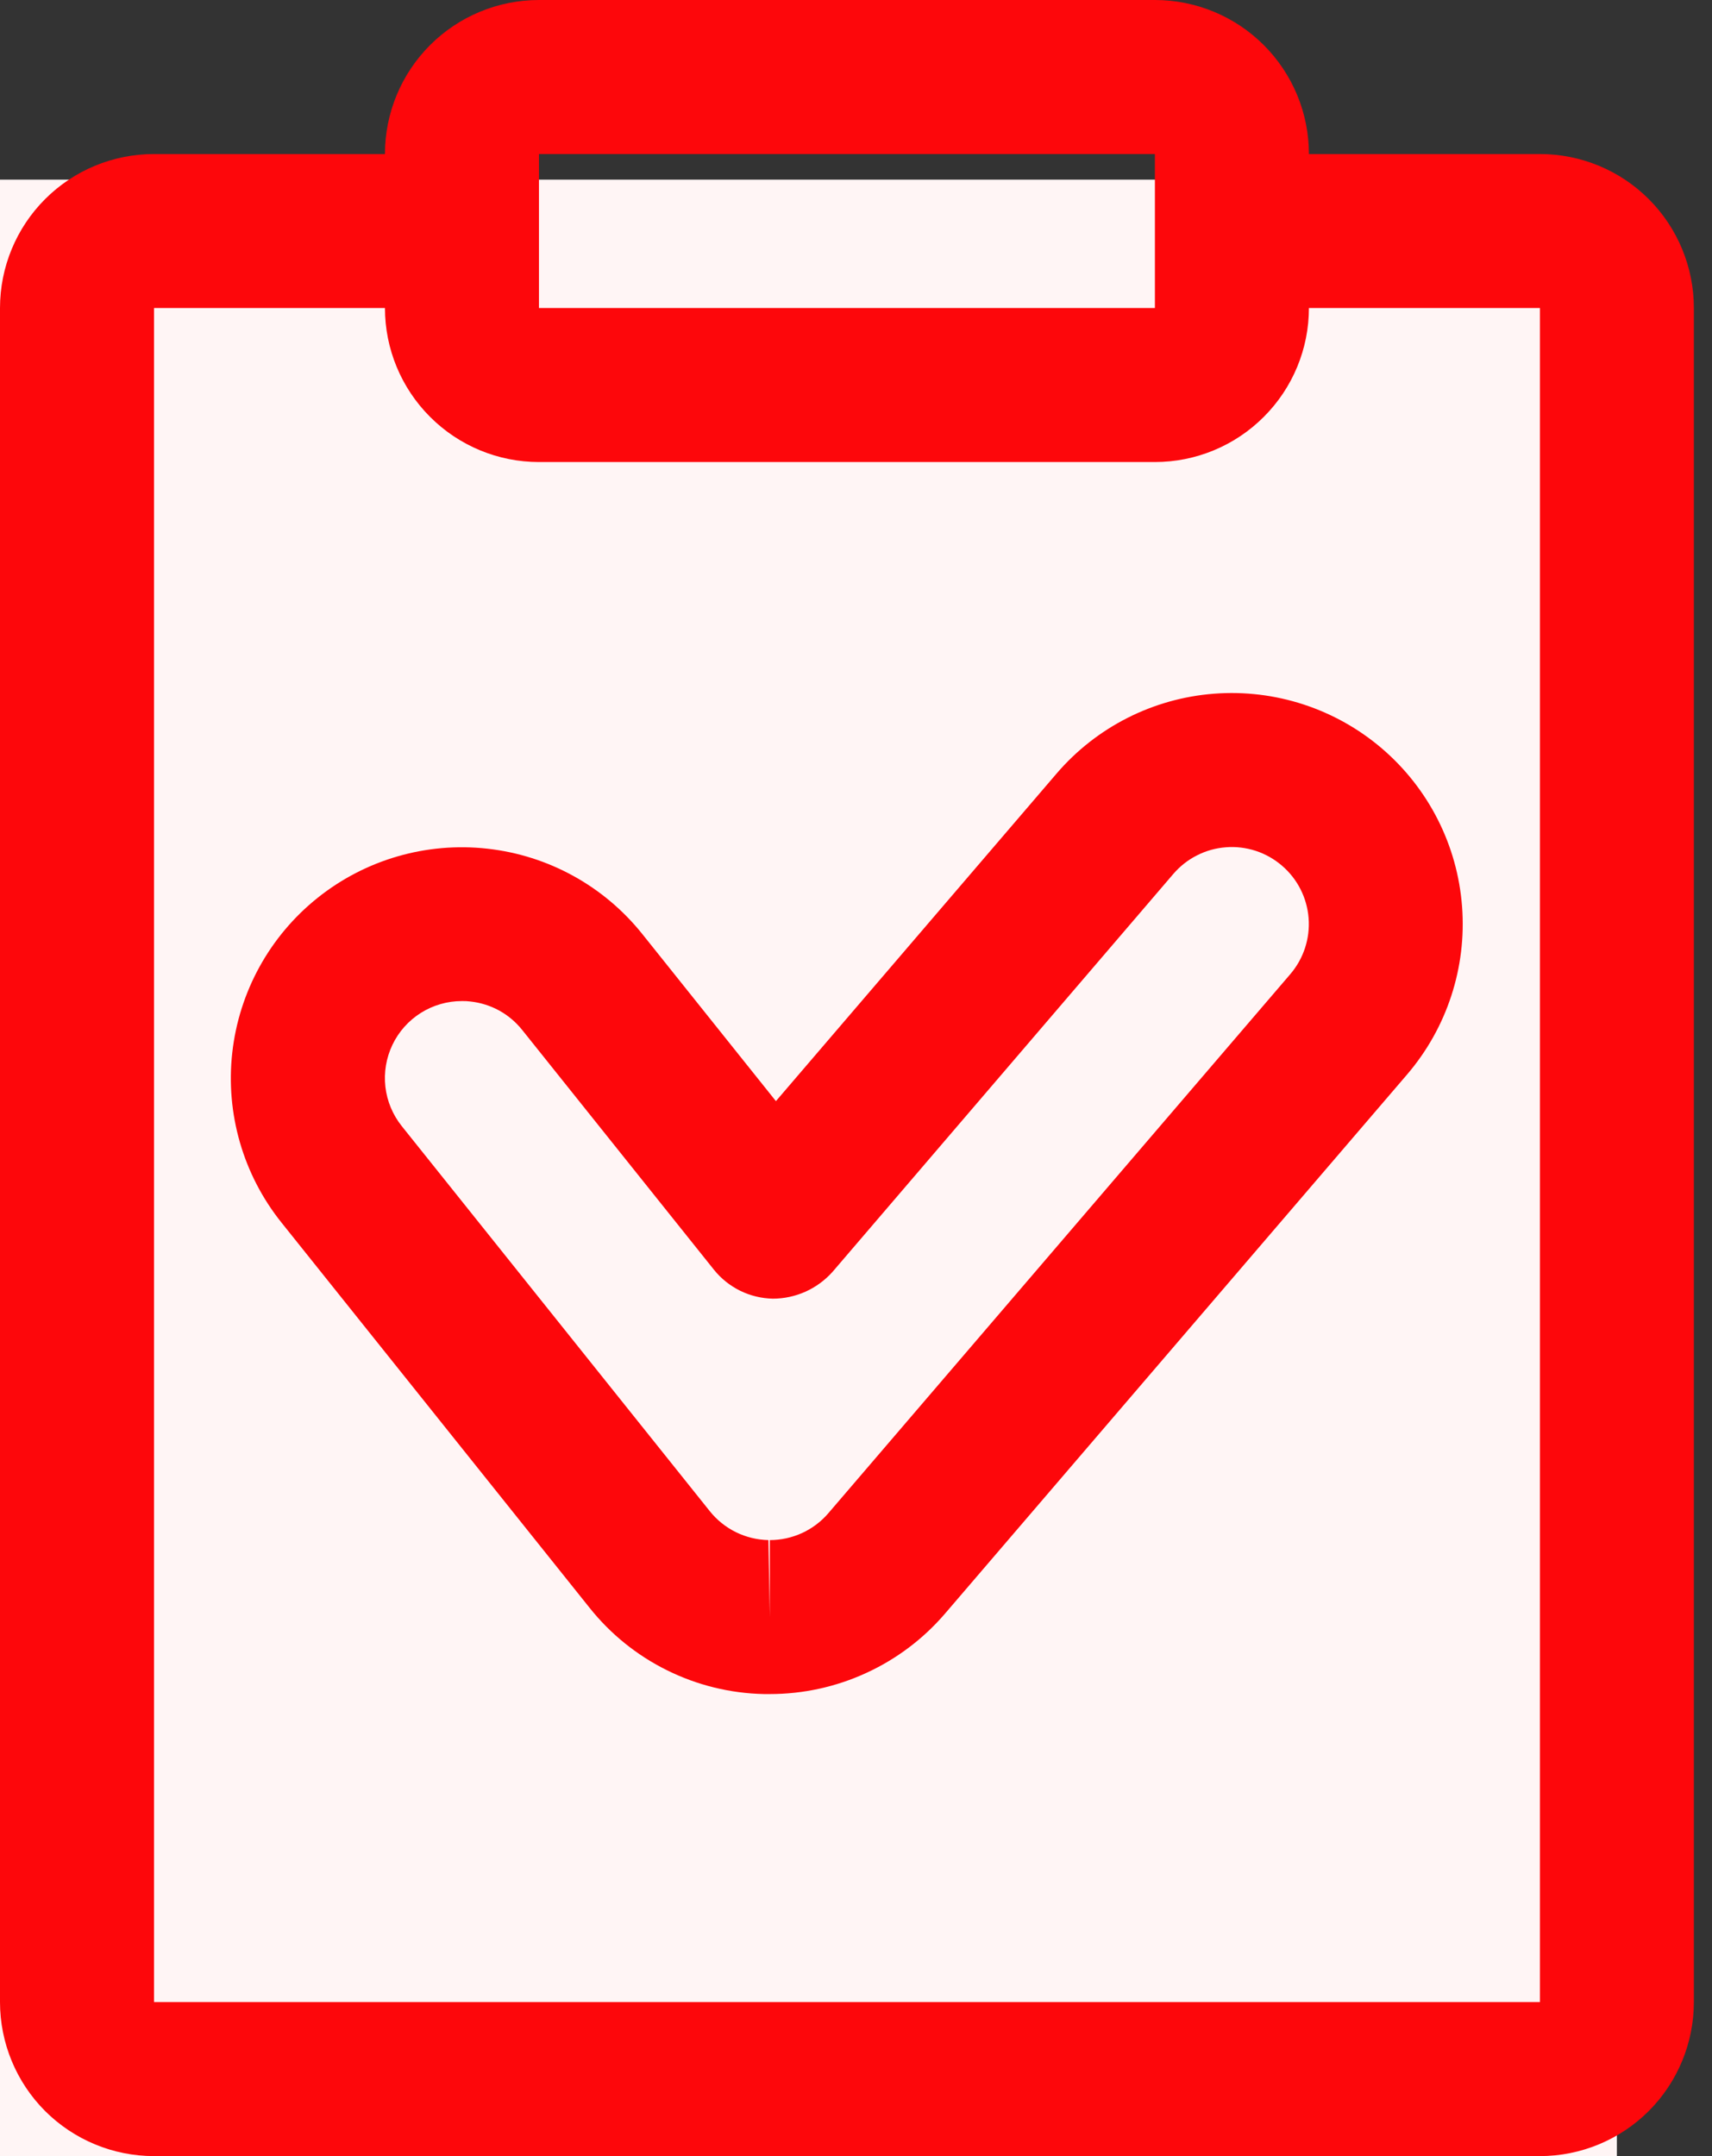
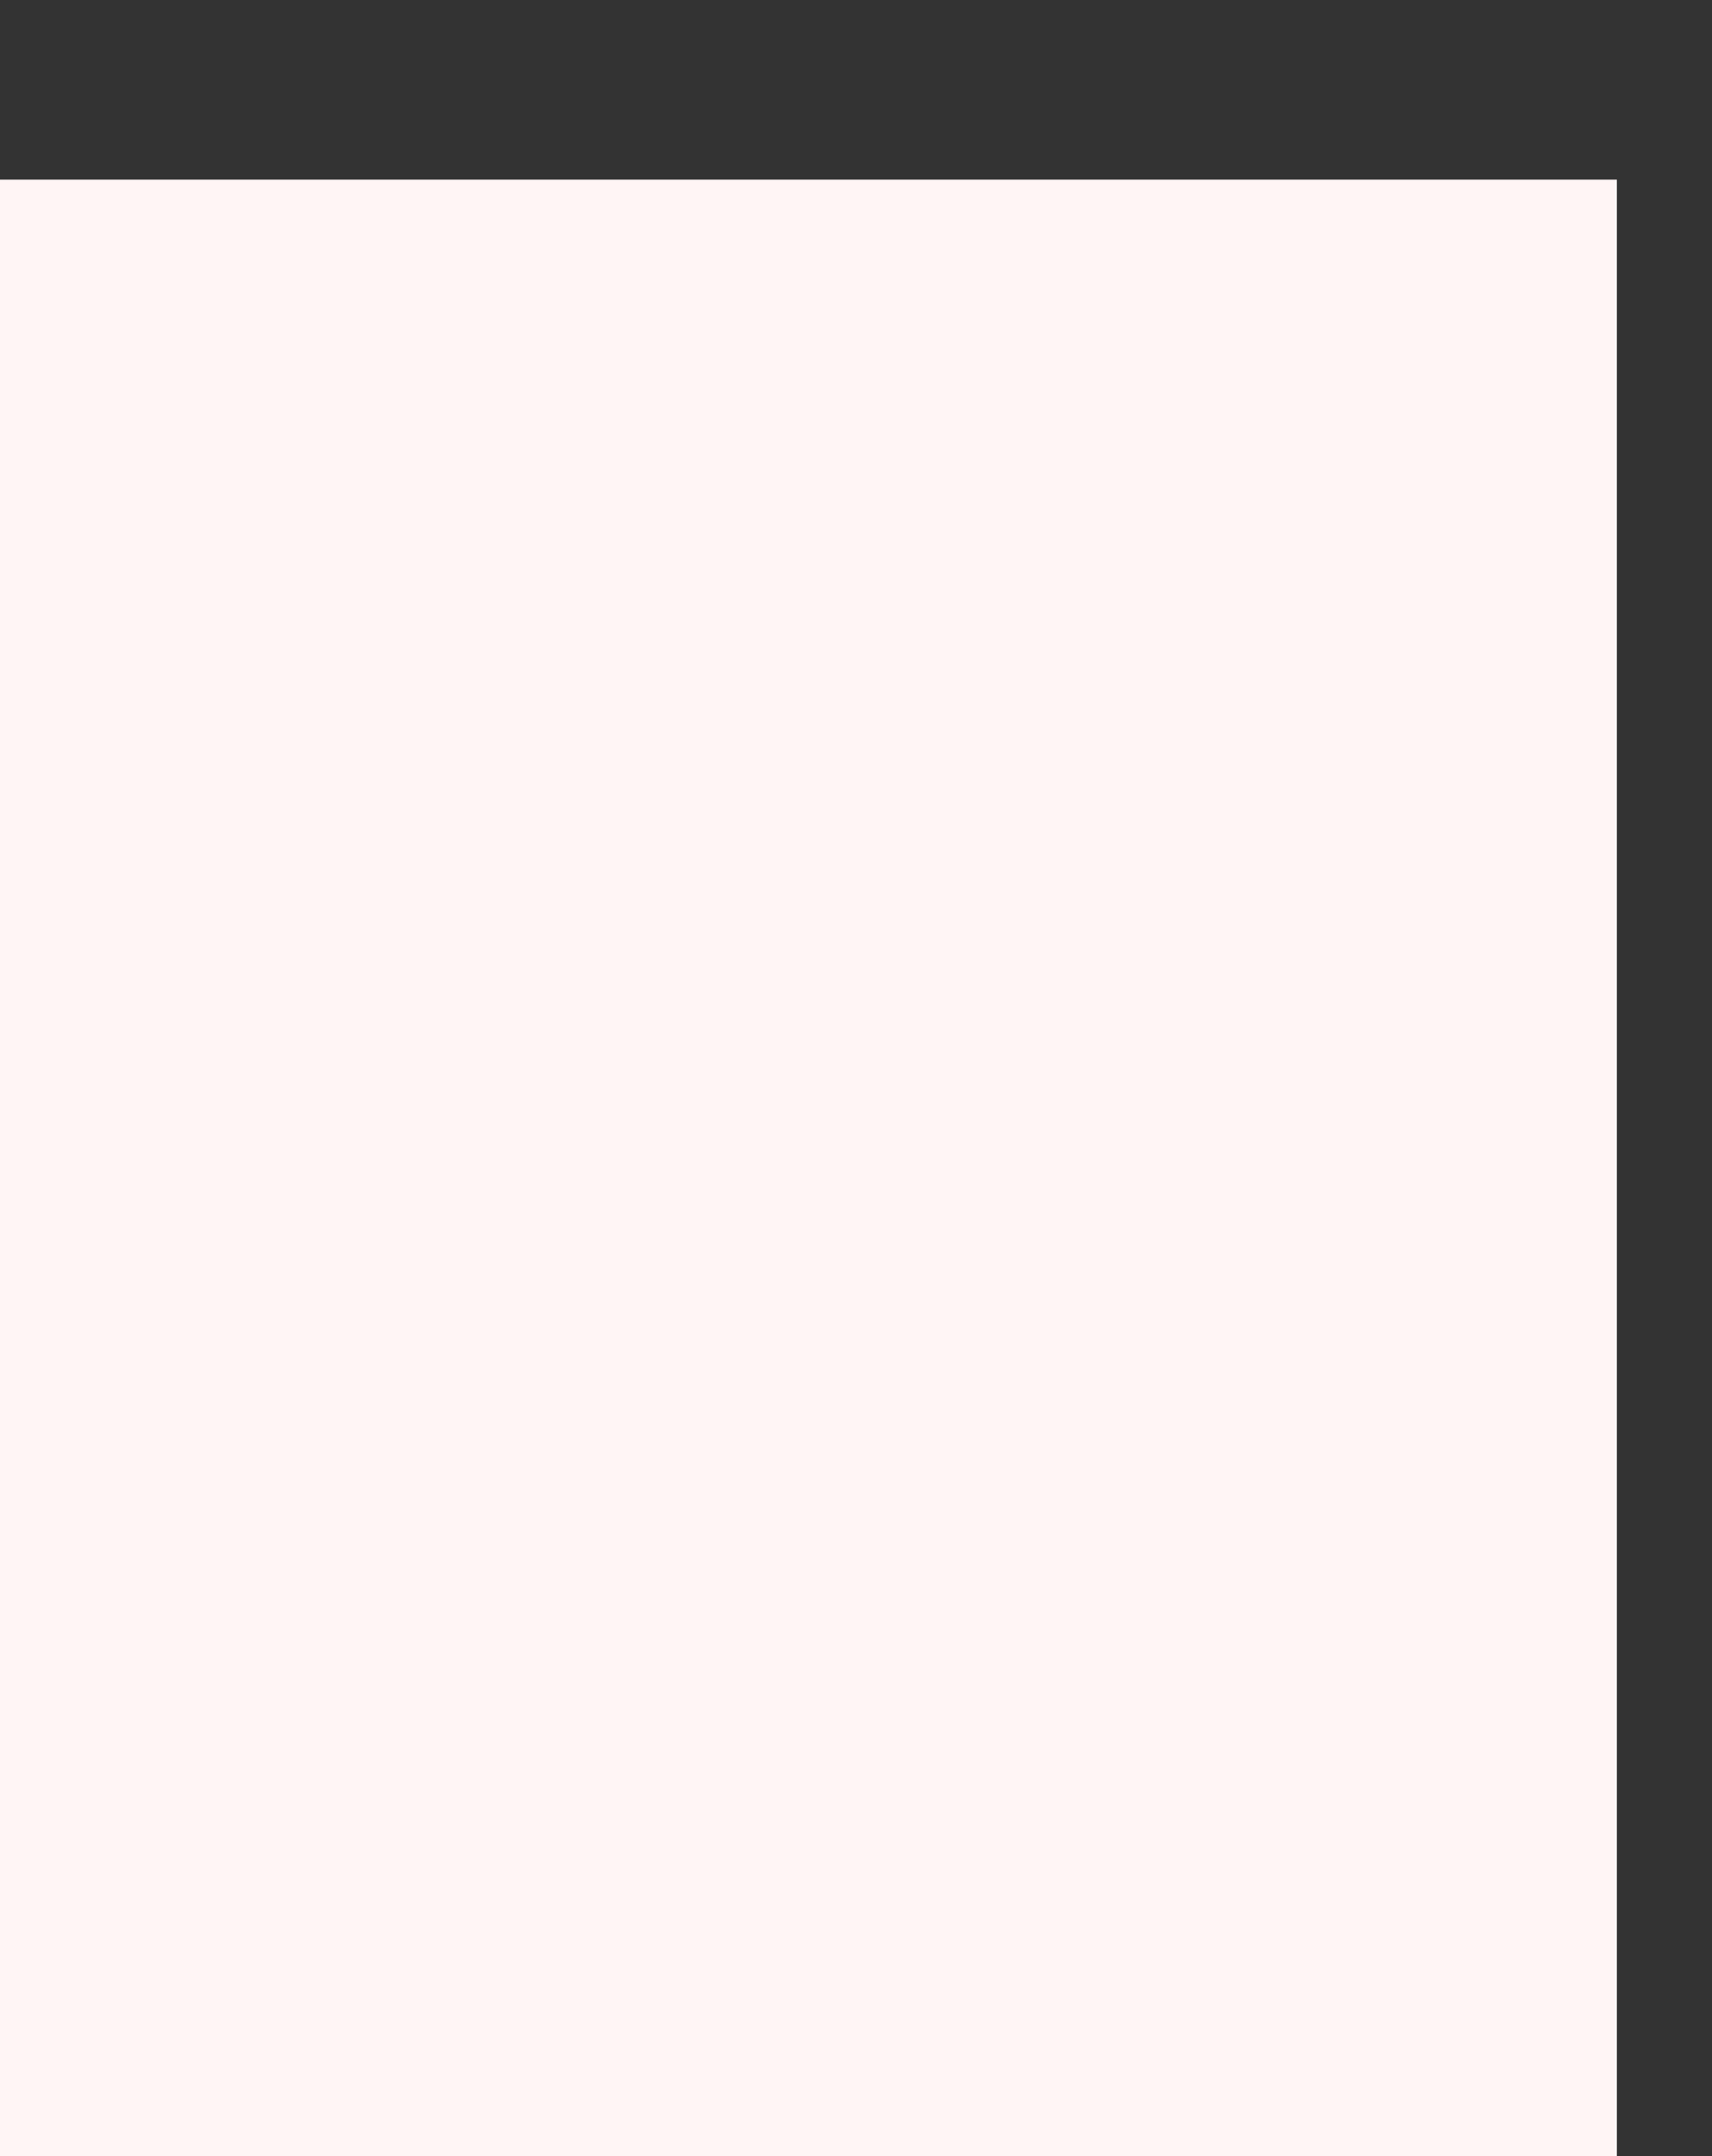
<svg xmlns="http://www.w3.org/2000/svg" width="27" height="34" viewBox="0 0 27 34" fill="none">
  <rect x="0" y="0" width="27" height="34" fill="#333333" stroke="none" />
  <rect y="2.833" width="25.5" height="31.167" fill="#FFF5F5" />
-   <path d="M24.286 2.429H20.643C20.643 1.784 20.387 1.167 19.931 0.711C19.476 0.256 18.858 0 18.214 0H8.5C7.856 0 7.238 0.256 6.783 0.711C6.327 1.167 6.071 1.784 6.071 2.429H2.429C1.784 2.429 1.167 2.684 0.711 3.14C0.256 3.595 0 4.213 0 4.857V31.571C0 32.215 0.256 32.833 0.711 33.289C1.167 33.744 1.784 34 2.429 34H24.286C24.93 34 25.547 33.744 26.003 33.289C26.458 32.833 26.714 32.215 26.714 31.571V4.857C26.714 4.213 26.458 3.595 26.003 3.14C25.547 2.684 24.93 2.429 24.286 2.429ZM8.5 2.429H18.214V4.857H8.5V2.429ZM24.286 31.571H2.429V4.857H6.071C6.071 5.501 6.327 6.119 6.783 6.574C7.238 7.03 7.856 7.286 8.5 7.286H18.214C18.858 7.286 19.476 7.03 19.931 6.574C20.387 6.119 20.643 5.501 20.643 4.857H24.286V31.571Z" fill="#FD070B" />
-   <path d="M16.662 12.2L12.237 17.364L10.129 14.728C9.525 13.973 8.647 13.489 7.686 13.383C6.726 13.276 5.763 13.555 5.008 14.159C4.254 14.762 3.77 15.64 3.663 16.601C3.556 17.561 3.835 18.525 4.439 19.279L9.296 25.351C9.626 25.766 10.044 26.104 10.52 26.339C10.996 26.575 11.518 26.703 12.049 26.714H12.141C12.666 26.714 13.185 26.601 13.662 26.381C14.14 26.162 14.564 25.842 14.906 25.443L22.192 16.943C22.82 16.209 23.132 15.256 23.058 14.293C22.985 13.329 22.531 12.435 21.798 11.806C21.064 11.177 20.111 10.865 19.147 10.939C18.184 11.013 17.291 11.466 16.662 12.2ZM20.217 13.65C20.462 13.859 20.613 14.157 20.638 14.478C20.663 14.799 20.559 15.117 20.349 15.362L13.064 23.862C12.95 23.995 12.808 24.102 12.649 24.175C12.489 24.248 12.316 24.286 12.141 24.286V25.5L12.119 24.286C11.941 24.282 11.766 24.24 11.606 24.161C11.446 24.082 11.305 23.969 11.194 23.83L6.337 17.759C6.194 17.58 6.104 17.365 6.078 17.138C6.052 16.911 6.091 16.681 6.19 16.474C6.289 16.268 6.444 16.094 6.638 15.972C6.831 15.851 7.055 15.786 7.284 15.786C7.329 15.785 7.374 15.787 7.419 15.793C7.577 15.81 7.731 15.858 7.872 15.935C8.012 16.012 8.135 16.116 8.235 16.241L11.259 20.022C11.371 20.162 11.513 20.275 11.673 20.354C11.834 20.433 12.009 20.475 12.188 20.479C12.366 20.479 12.542 20.441 12.705 20.368C12.867 20.295 13.012 20.188 13.131 20.055L18.504 13.782C18.608 13.661 18.734 13.561 18.877 13.489C19.019 13.416 19.174 13.373 19.333 13.361C19.492 13.348 19.652 13.368 19.804 13.417C19.956 13.467 20.096 13.546 20.217 13.65Z" fill="#FD070B" />
</svg>